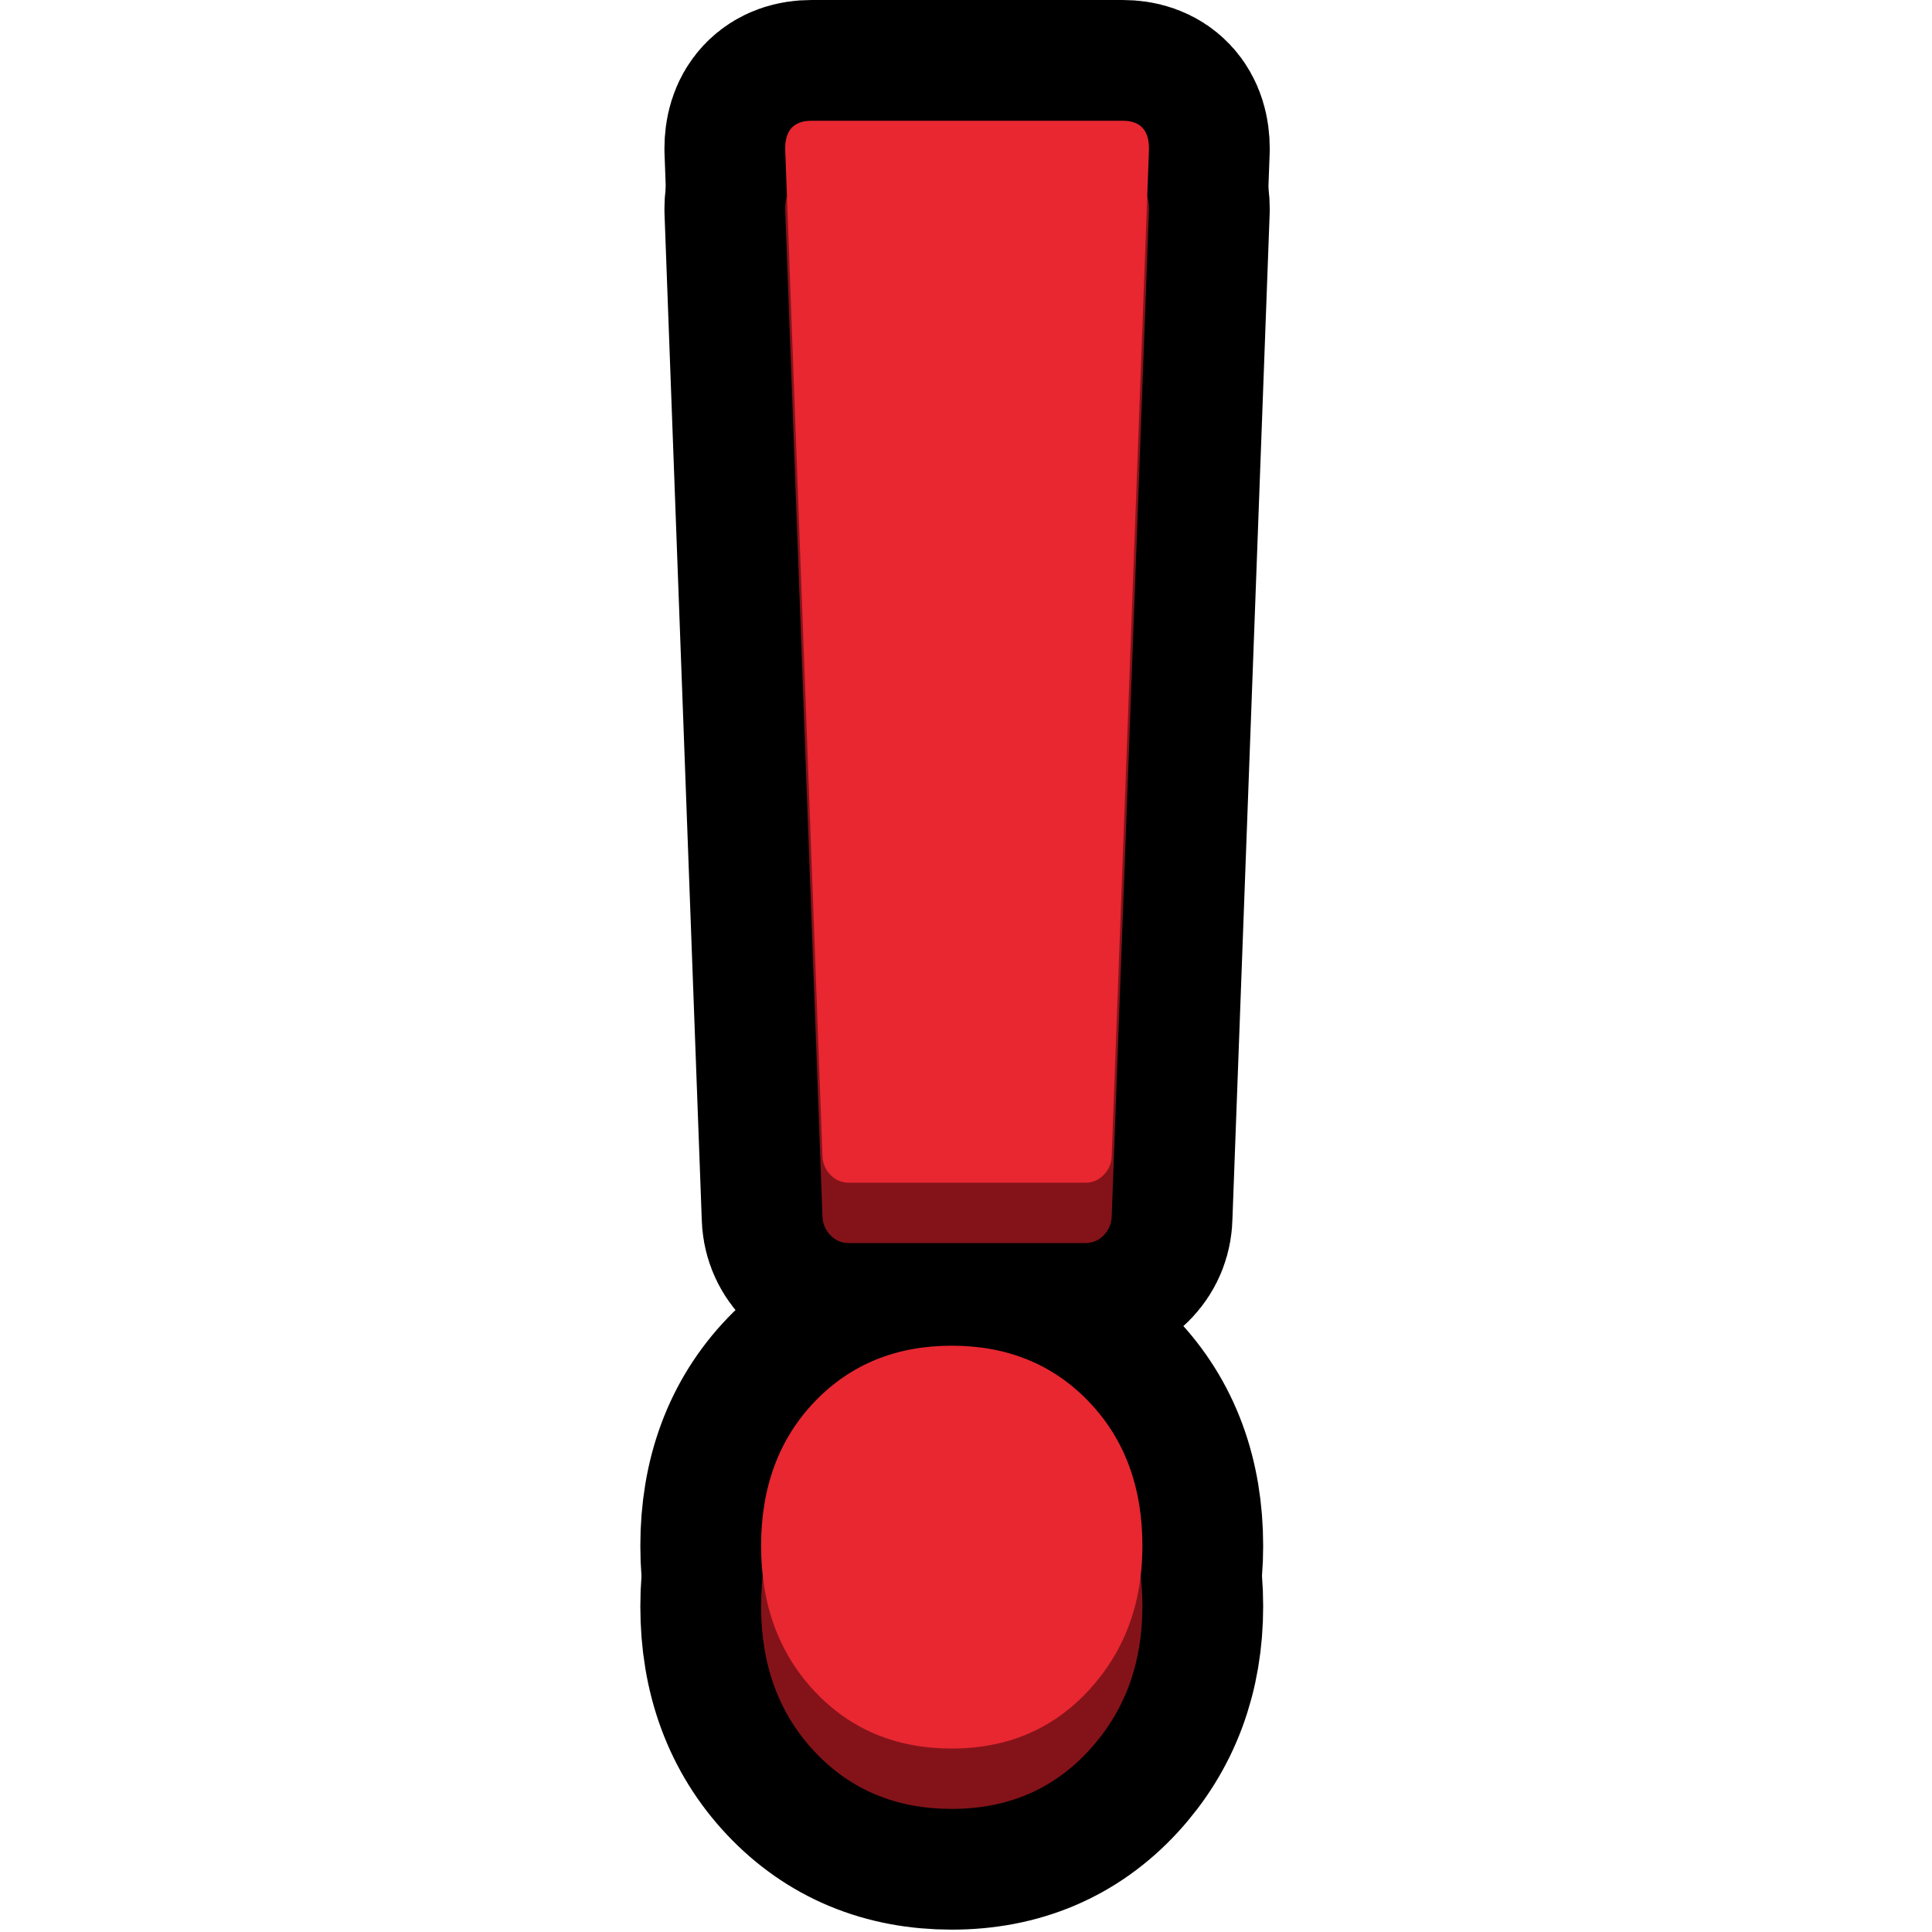
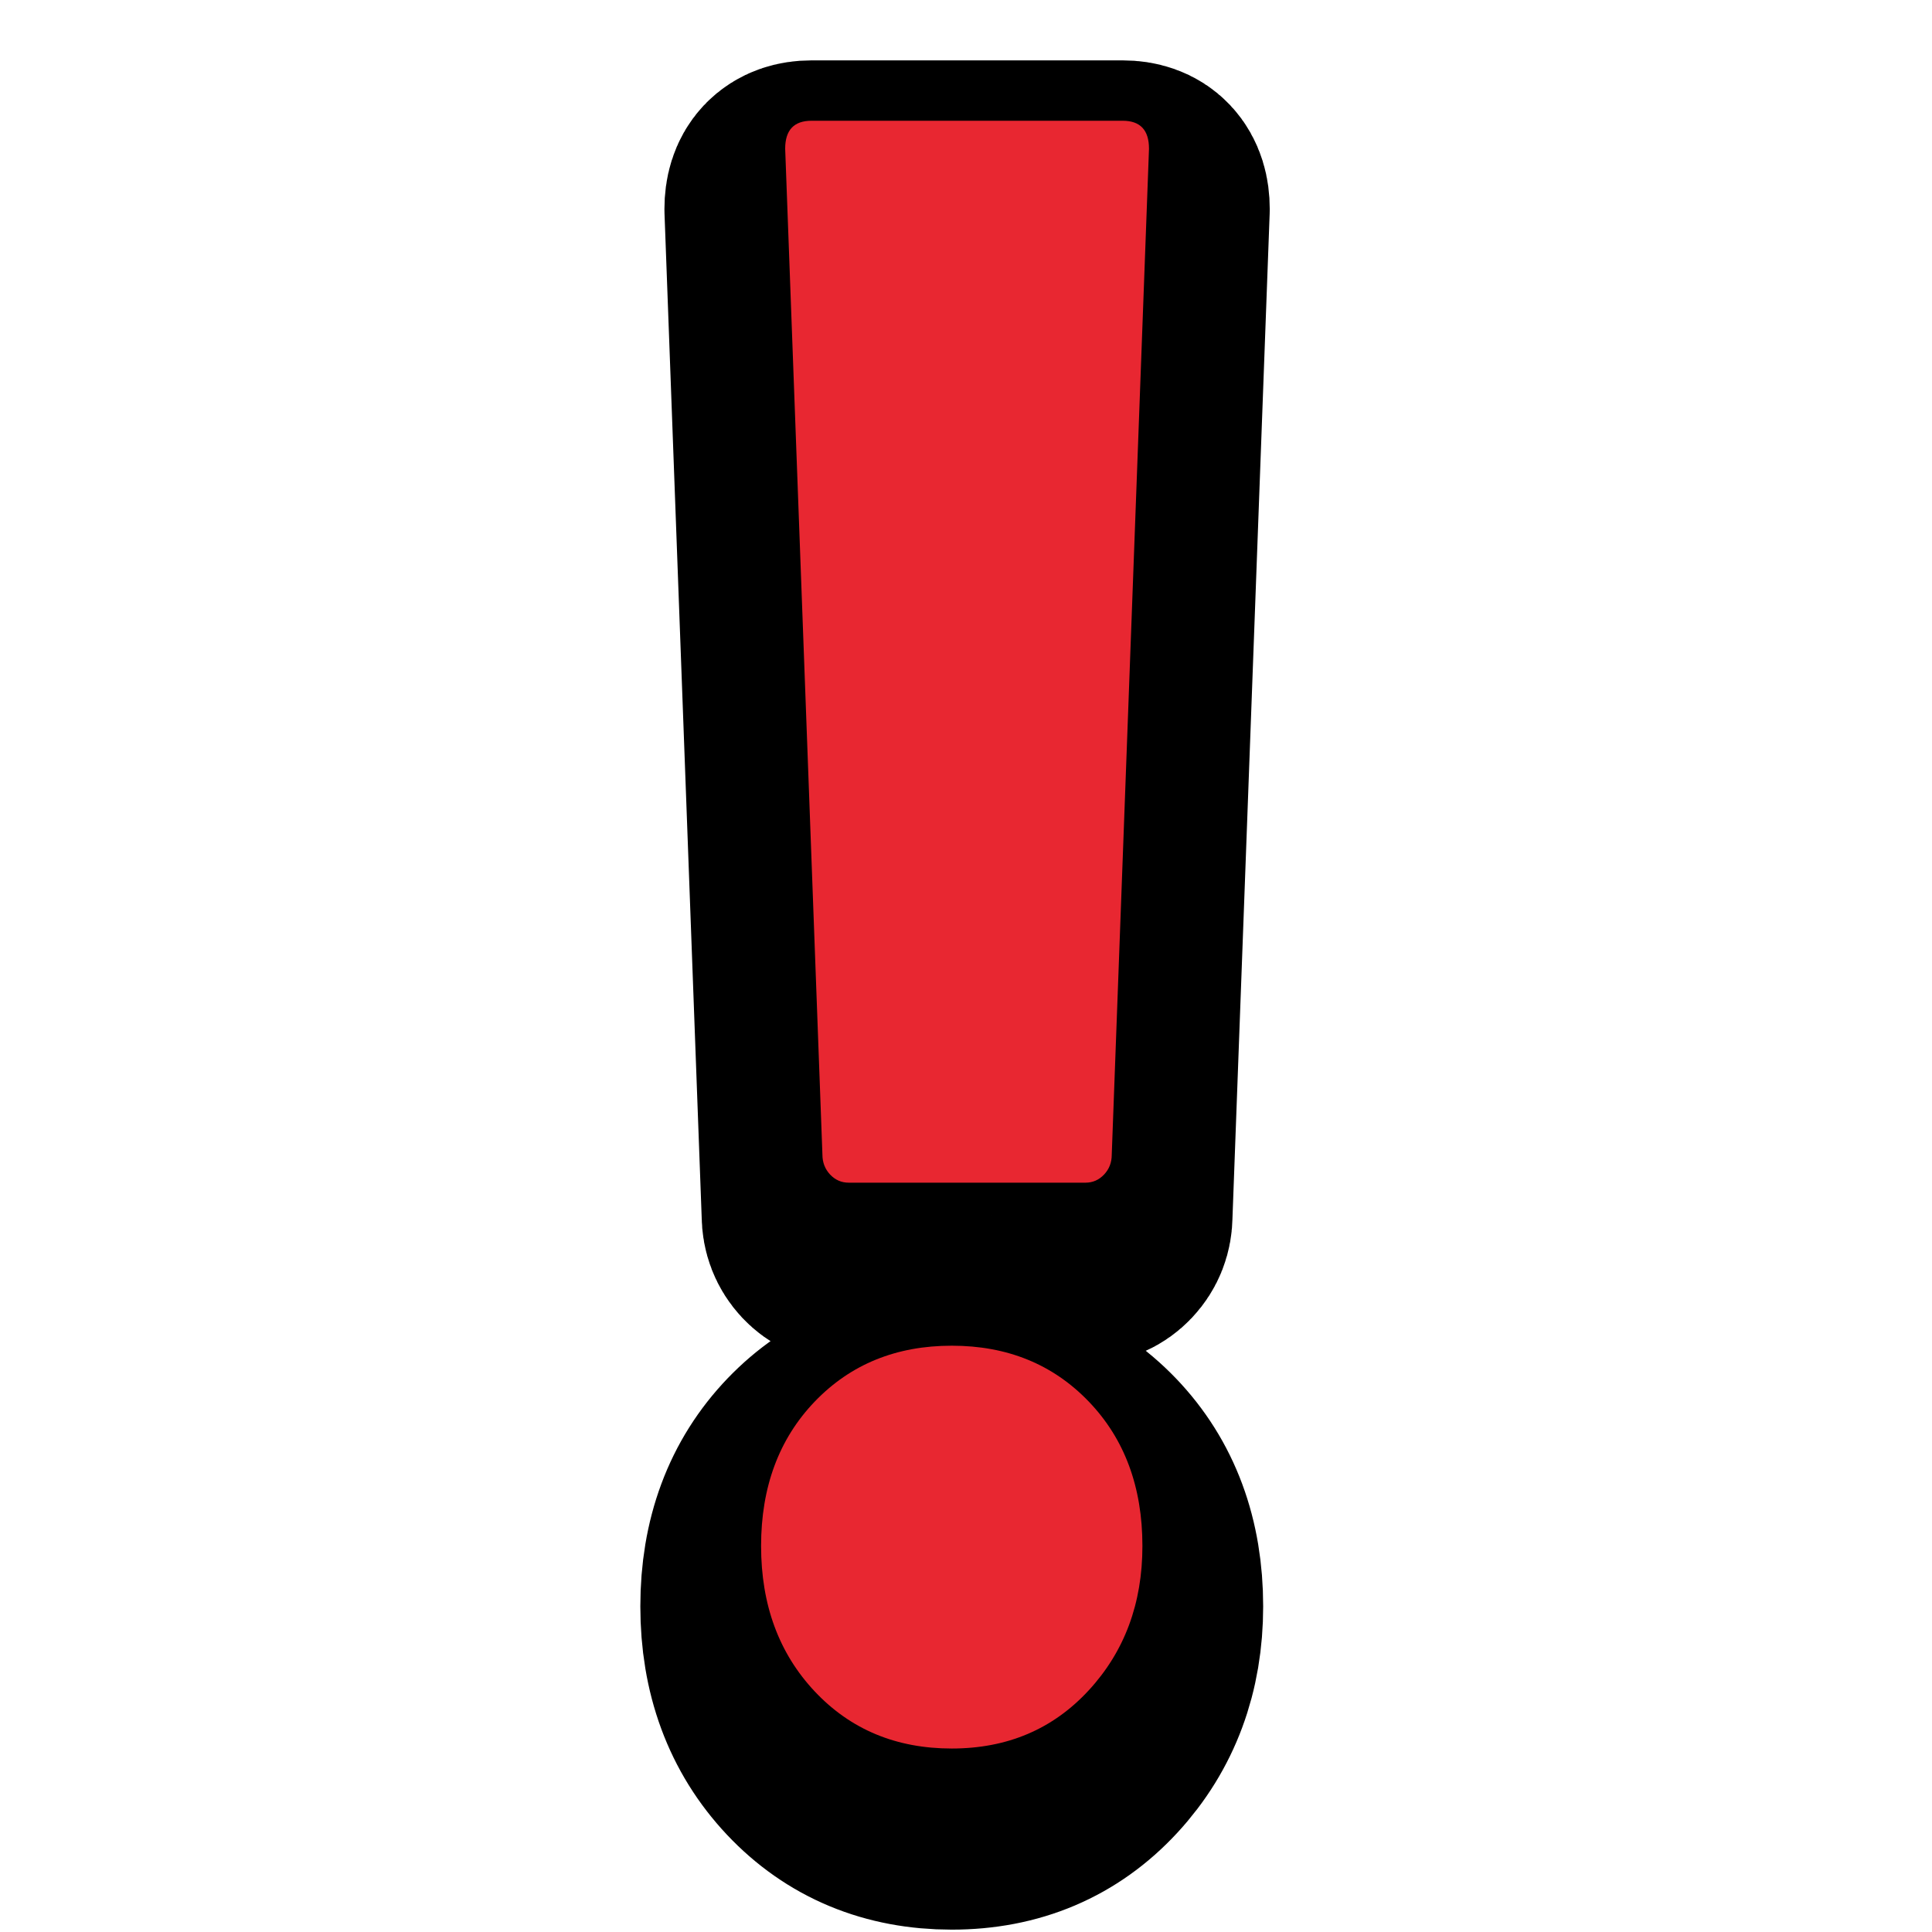
<svg xmlns="http://www.w3.org/2000/svg" width="100%" height="100%" viewBox="0 0 32 32" version="1.1" xml:space="preserve" style="fill-rule:evenodd;clip-rule:evenodd;stroke-linejoin:round;stroke-miterlimit:1.414;">
-   <path id="red_exclamation_mark" d="M0,0l0,32l32,0l0,-32l-32,0Z" style="fill:none;" />
  <g id="outline">
    <path d="M14.058,20.589c-0.121,0 -0.224,-0.045 -0.309,-0.135c-0.084,-0.09 -0.127,-0.2 -0.127,-0.328l-0.617,-16.663c0,-0.309 0.146,-0.463 0.436,-0.463l5.154,0c0.291,0 0.436,0.154 0.436,0.463l-0.617,16.663c0,0.128 -0.042,0.238 -0.127,0.328c-0.085,0.09 -0.188,0.135 -0.309,0.135l-3.92,0Zm1.706,9.372c-0.92,0 -1.676,-0.315 -2.269,-0.945c-0.592,-0.63 -0.889,-1.433 -0.889,-2.41c0,-0.977 0.297,-1.775 0.889,-2.392c0.593,-0.617 1.349,-0.925 2.269,-0.925c0.92,0 1.676,0.308 2.269,0.925c0.593,0.617 0.889,1.415 0.889,2.392c0,0.951 -0.296,1.748 -0.889,2.391c-0.593,0.643 -1.349,0.964 -2.269,0.964Z" style="fill:none;fill-rule:nonzero;stroke:#000;stroke-width:4px;" />
-     <path d="M14.058,19.589c-0.121,0 -0.224,-0.045 -0.309,-0.135c-0.084,-0.09 -0.127,-0.2 -0.127,-0.328l-0.617,-16.663c0,-0.309 0.146,-0.463 0.436,-0.463l5.154,0c0.291,0 0.436,0.154 0.436,0.463l-0.617,16.663c0,0.128 -0.042,0.238 -0.127,0.328c-0.085,0.09 -0.188,0.135 -0.309,0.135l-3.92,0Zm1.706,9.372c-0.92,0 -1.676,-0.315 -2.269,-0.945c-0.592,-0.63 -0.889,-1.433 -0.889,-2.41c0,-0.977 0.297,-1.775 0.889,-2.392c0.593,-0.617 1.349,-0.925 2.269,-0.925c0.92,0 1.676,0.308 2.269,0.925c0.593,0.617 0.889,1.415 0.889,2.392c0,0.951 -0.296,1.748 -0.889,2.391c-0.593,0.643 -1.349,0.964 -2.269,0.964Z" style="fill:none;fill-rule:nonzero;stroke:#000;stroke-width:4px;" />
  </g>
  <g id="emoji">
-     <path d="M14.058,20.589c-0.121,0 -0.224,-0.045 -0.309,-0.135c-0.084,-0.09 -0.127,-0.2 -0.127,-0.328l-0.617,-16.663c0,-0.309 0.146,-0.463 0.436,-0.463l5.154,0c0.291,0 0.436,0.154 0.436,0.463l-0.617,16.663c0,0.128 -0.042,0.238 -0.127,0.328c-0.085,0.09 -0.188,0.135 -0.309,0.135l-3.92,0Zm1.706,9.372c-0.92,0 -1.676,-0.315 -2.269,-0.945c-0.592,-0.63 -0.889,-1.433 -0.889,-2.41c0,-0.977 0.297,-1.775 0.889,-2.392c0.593,-0.617 1.349,-0.925 2.269,-0.925c0.92,0 1.676,0.308 2.269,0.925c0.593,0.617 0.889,1.415 0.889,2.392c0,0.951 -0.296,1.748 -0.889,2.391c-0.593,0.643 -1.349,0.964 -2.269,0.964Z" style="fill:#841319;fill-rule:nonzero;" />
    <path d="M14.058,19.589c-0.121,0 -0.224,-0.045 -0.309,-0.135c-0.084,-0.09 -0.127,-0.2 -0.127,-0.328l-0.617,-16.663c0,-0.309 0.146,-0.463 0.436,-0.463l5.154,0c0.291,0 0.436,0.154 0.436,0.463l-0.617,16.663c0,0.128 -0.042,0.238 -0.127,0.328c-0.085,0.09 -0.188,0.135 -0.309,0.135l-3.92,0Zm1.706,9.372c-0.92,0 -1.676,-0.315 -2.269,-0.945c-0.592,-0.63 -0.889,-1.433 -0.889,-2.41c0,-0.977 0.297,-1.775 0.889,-2.392c0.593,-0.617 1.349,-0.925 2.269,-0.925c0.92,0 1.676,0.308 2.269,0.925c0.593,0.617 0.889,1.415 0.889,2.392c0,0.951 -0.296,1.748 -0.889,2.391c-0.593,0.643 -1.349,0.964 -2.269,0.964Z" style="fill:#e82731;fill-rule:nonzero;" />
  </g>
</svg>